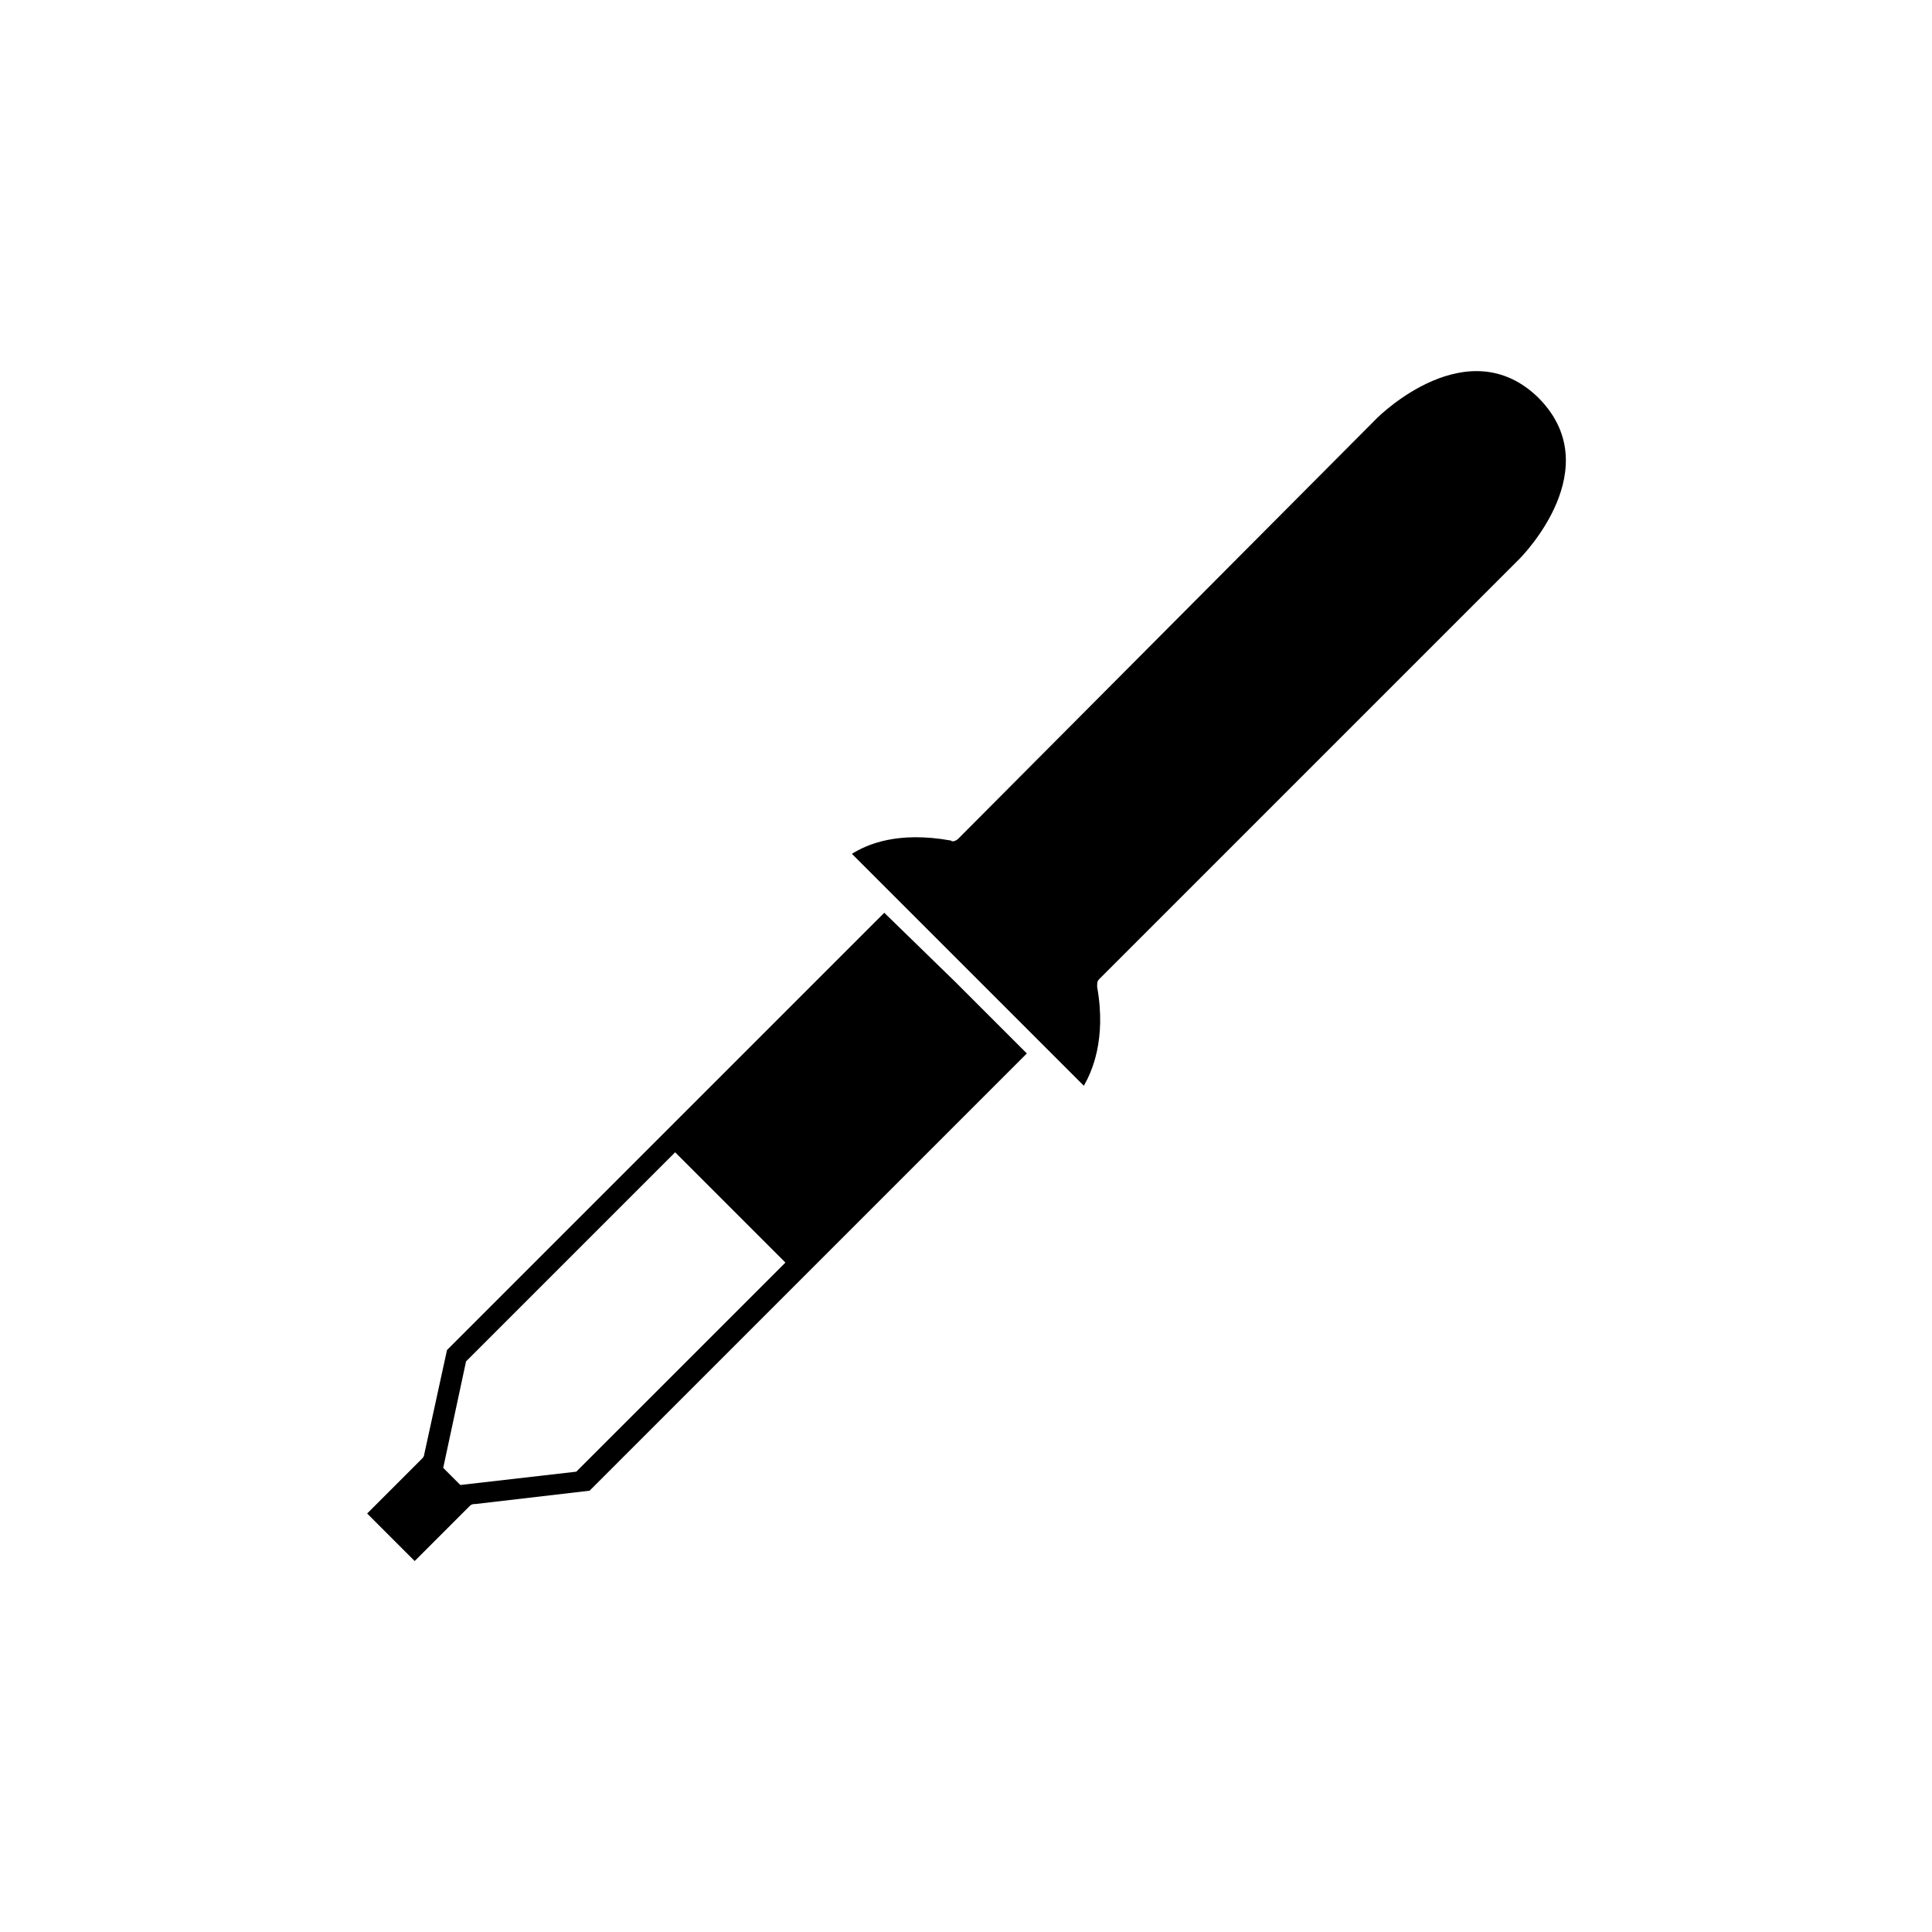
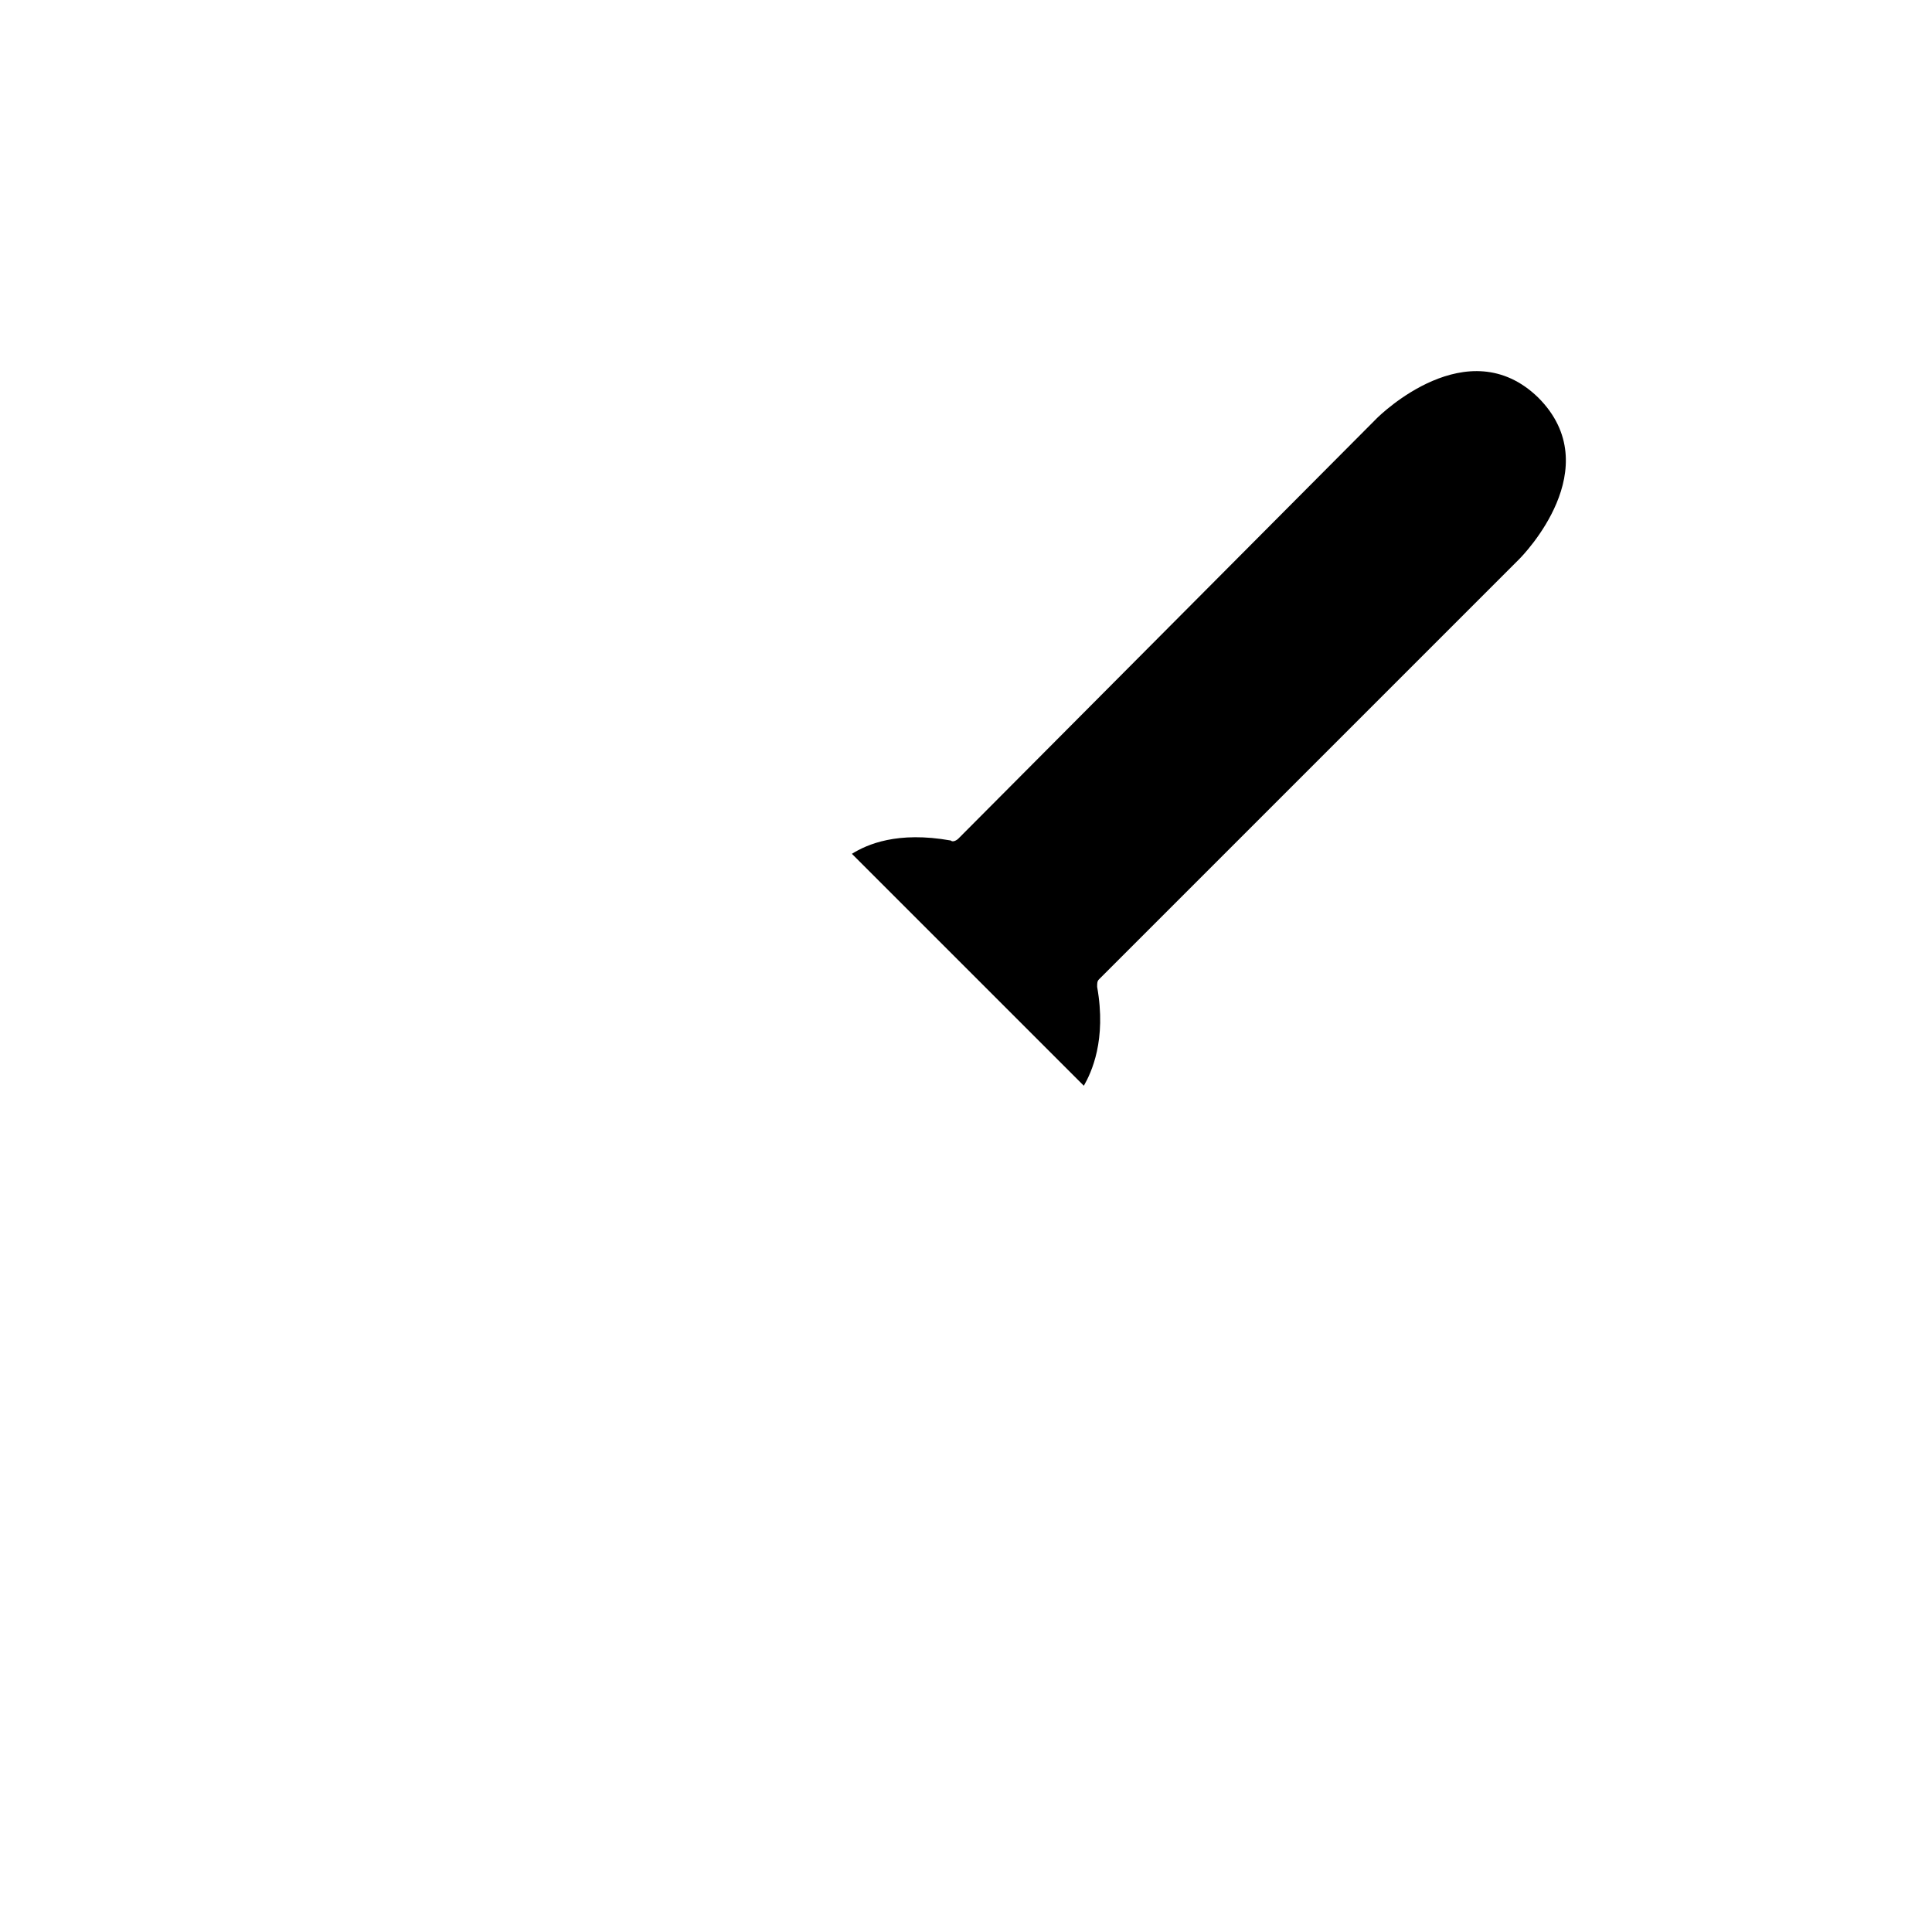
<svg xmlns="http://www.w3.org/2000/svg" fill="#000000" width="800px" height="800px" version="1.1" viewBox="144 144 512 512">
  <g>
    <path d="m508.82 254.9-110.84 111.34c-0.504 0.504-1.512 1.008-2.016 0.504-14.105-2.519-22.168 1.008-26.199 3.527l61.465 61.465c2.016-3.527 6.047-12.09 3.527-26.199 0-1.008 0-1.512 0.504-2.016l111.34-111.34c1.008-1.008 23.68-24.184 5.039-42.824-18.645-18.133-41.82 4.539-42.828 5.547z" />
-     <path d="m378.34 385.89-115.88 115.88-6.047 27.711c0 0.504-0.504 1.008-0.504 1.008l-14.609 14.609 12.594 12.594 14.609-14.609c0.504-0.504 1.008-0.504 1.512-0.504l30.23-3.527 115.88-115.88-18.641-18.641zm-81.617 148.12-30.73 3.527-4.535-4.535 6.047-28.215 55.418-55.418 29.223 29.223z" />
  </g>
</svg>